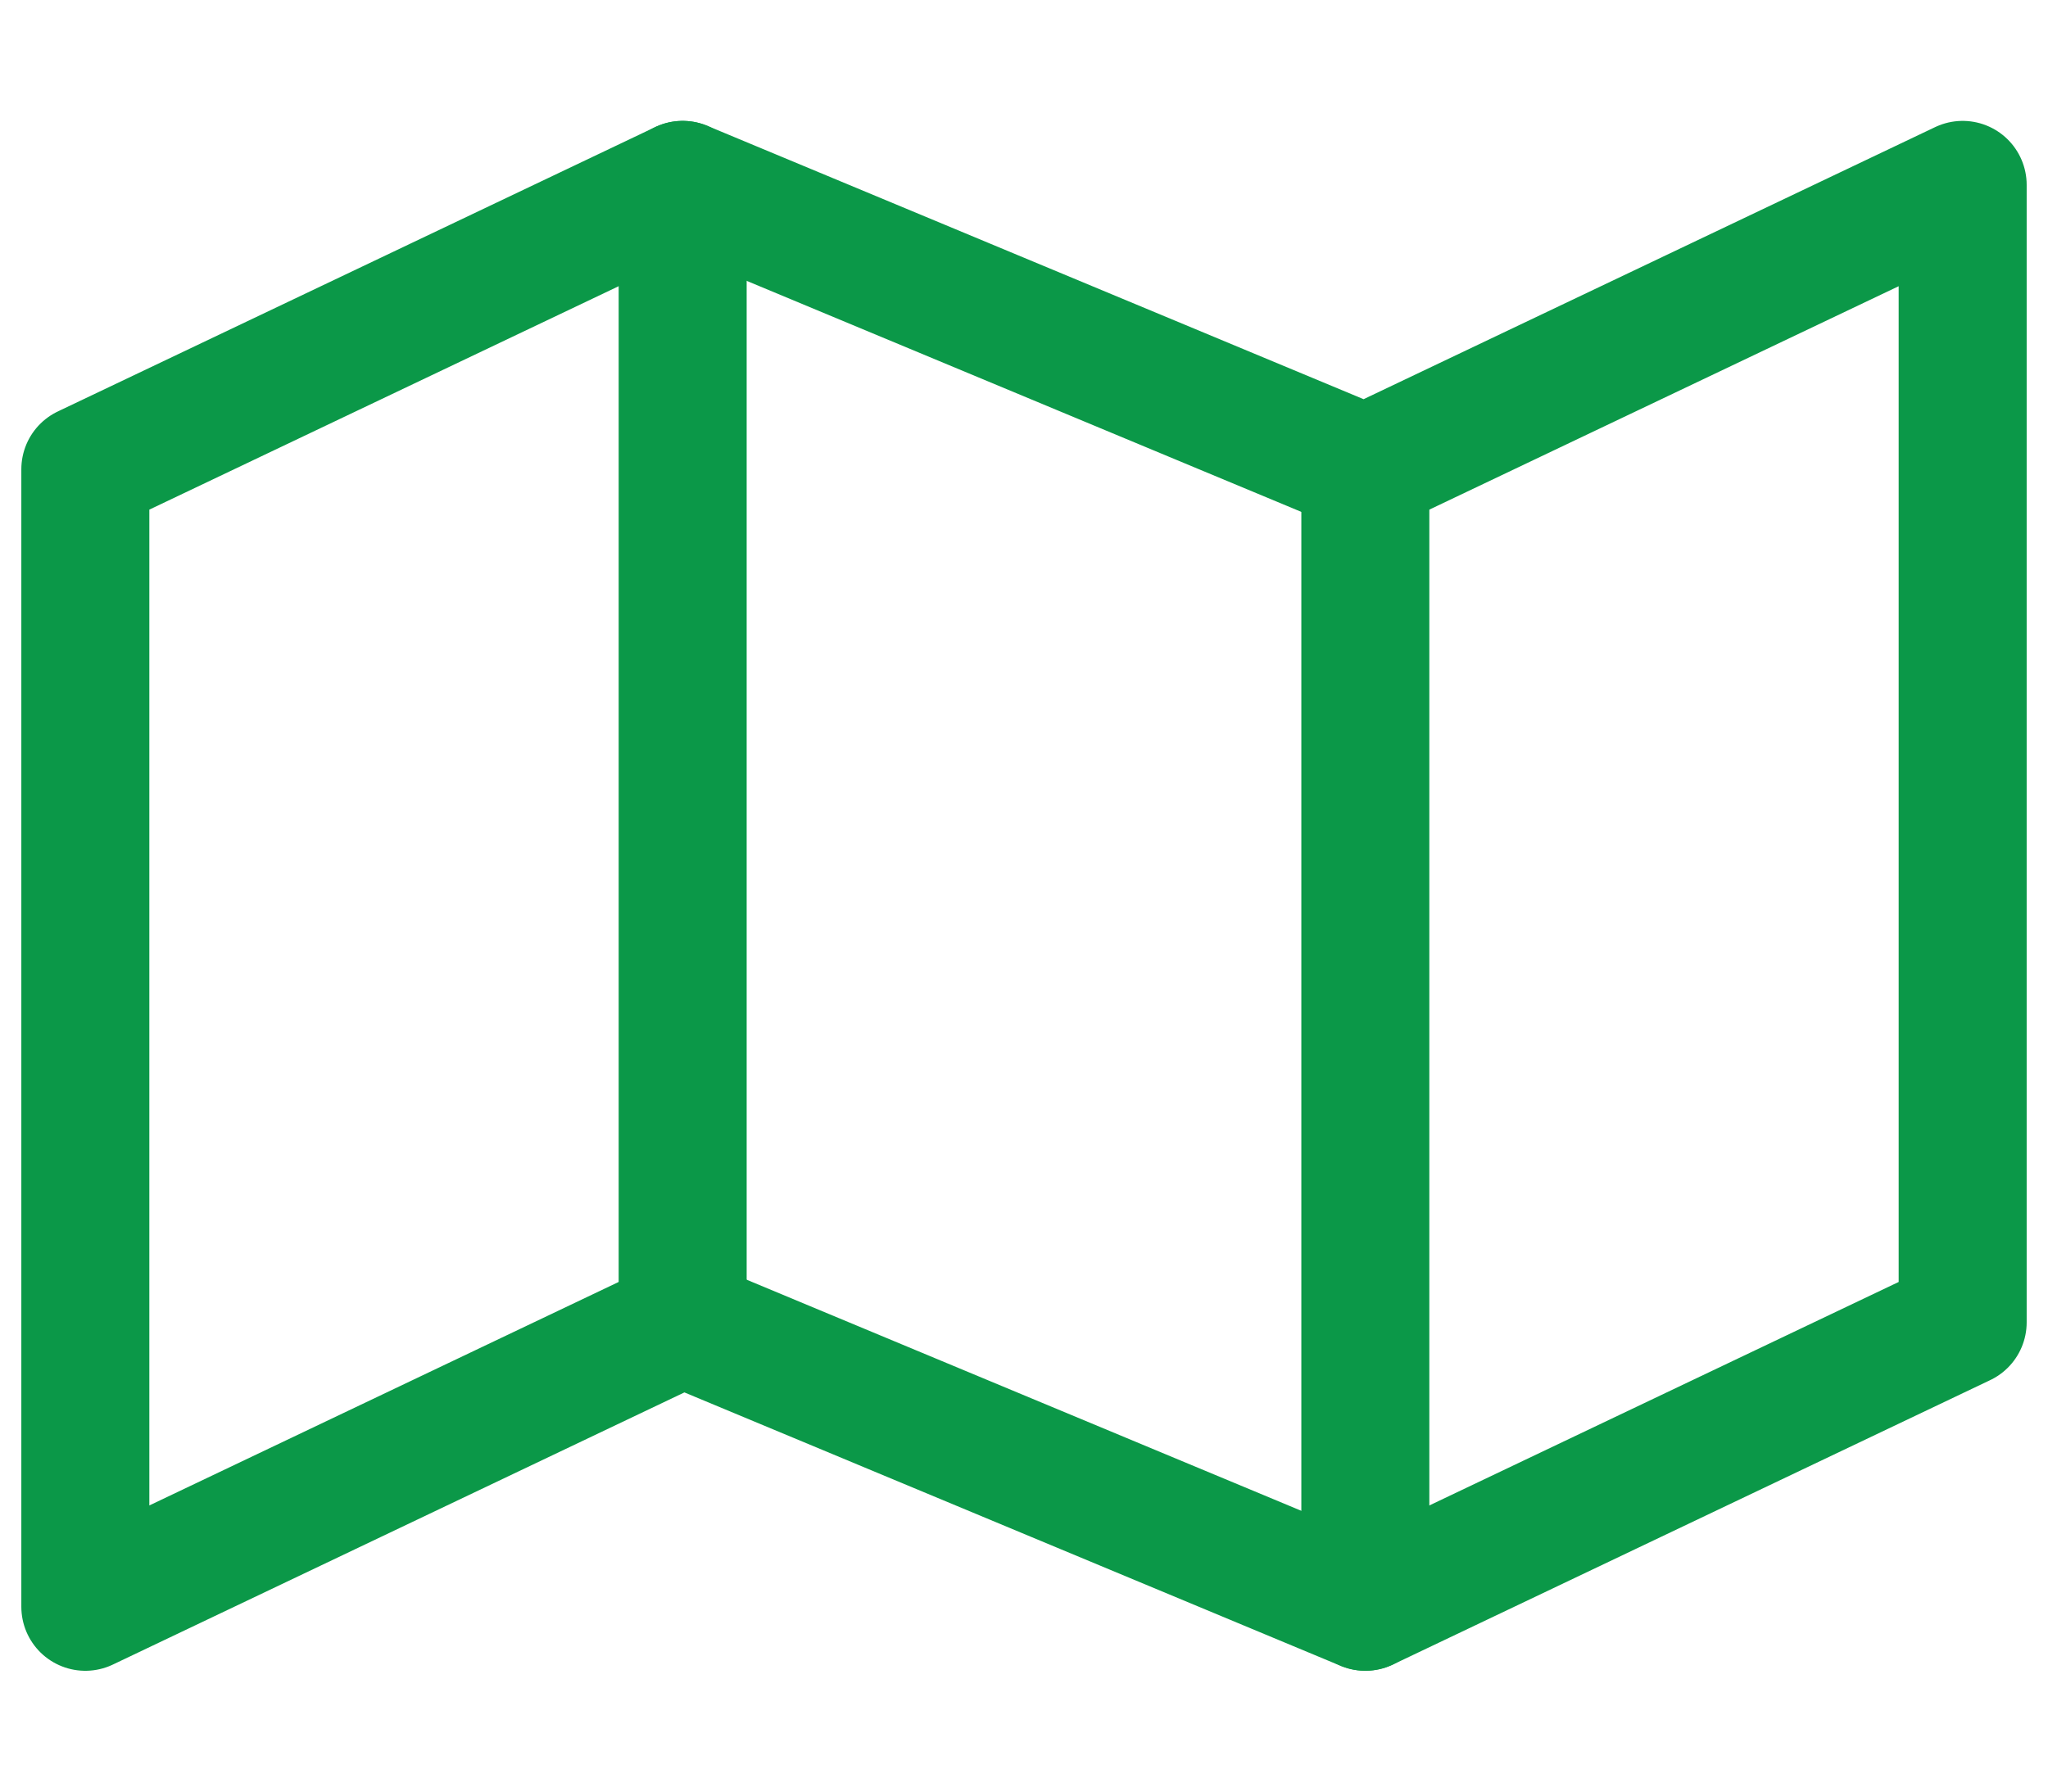
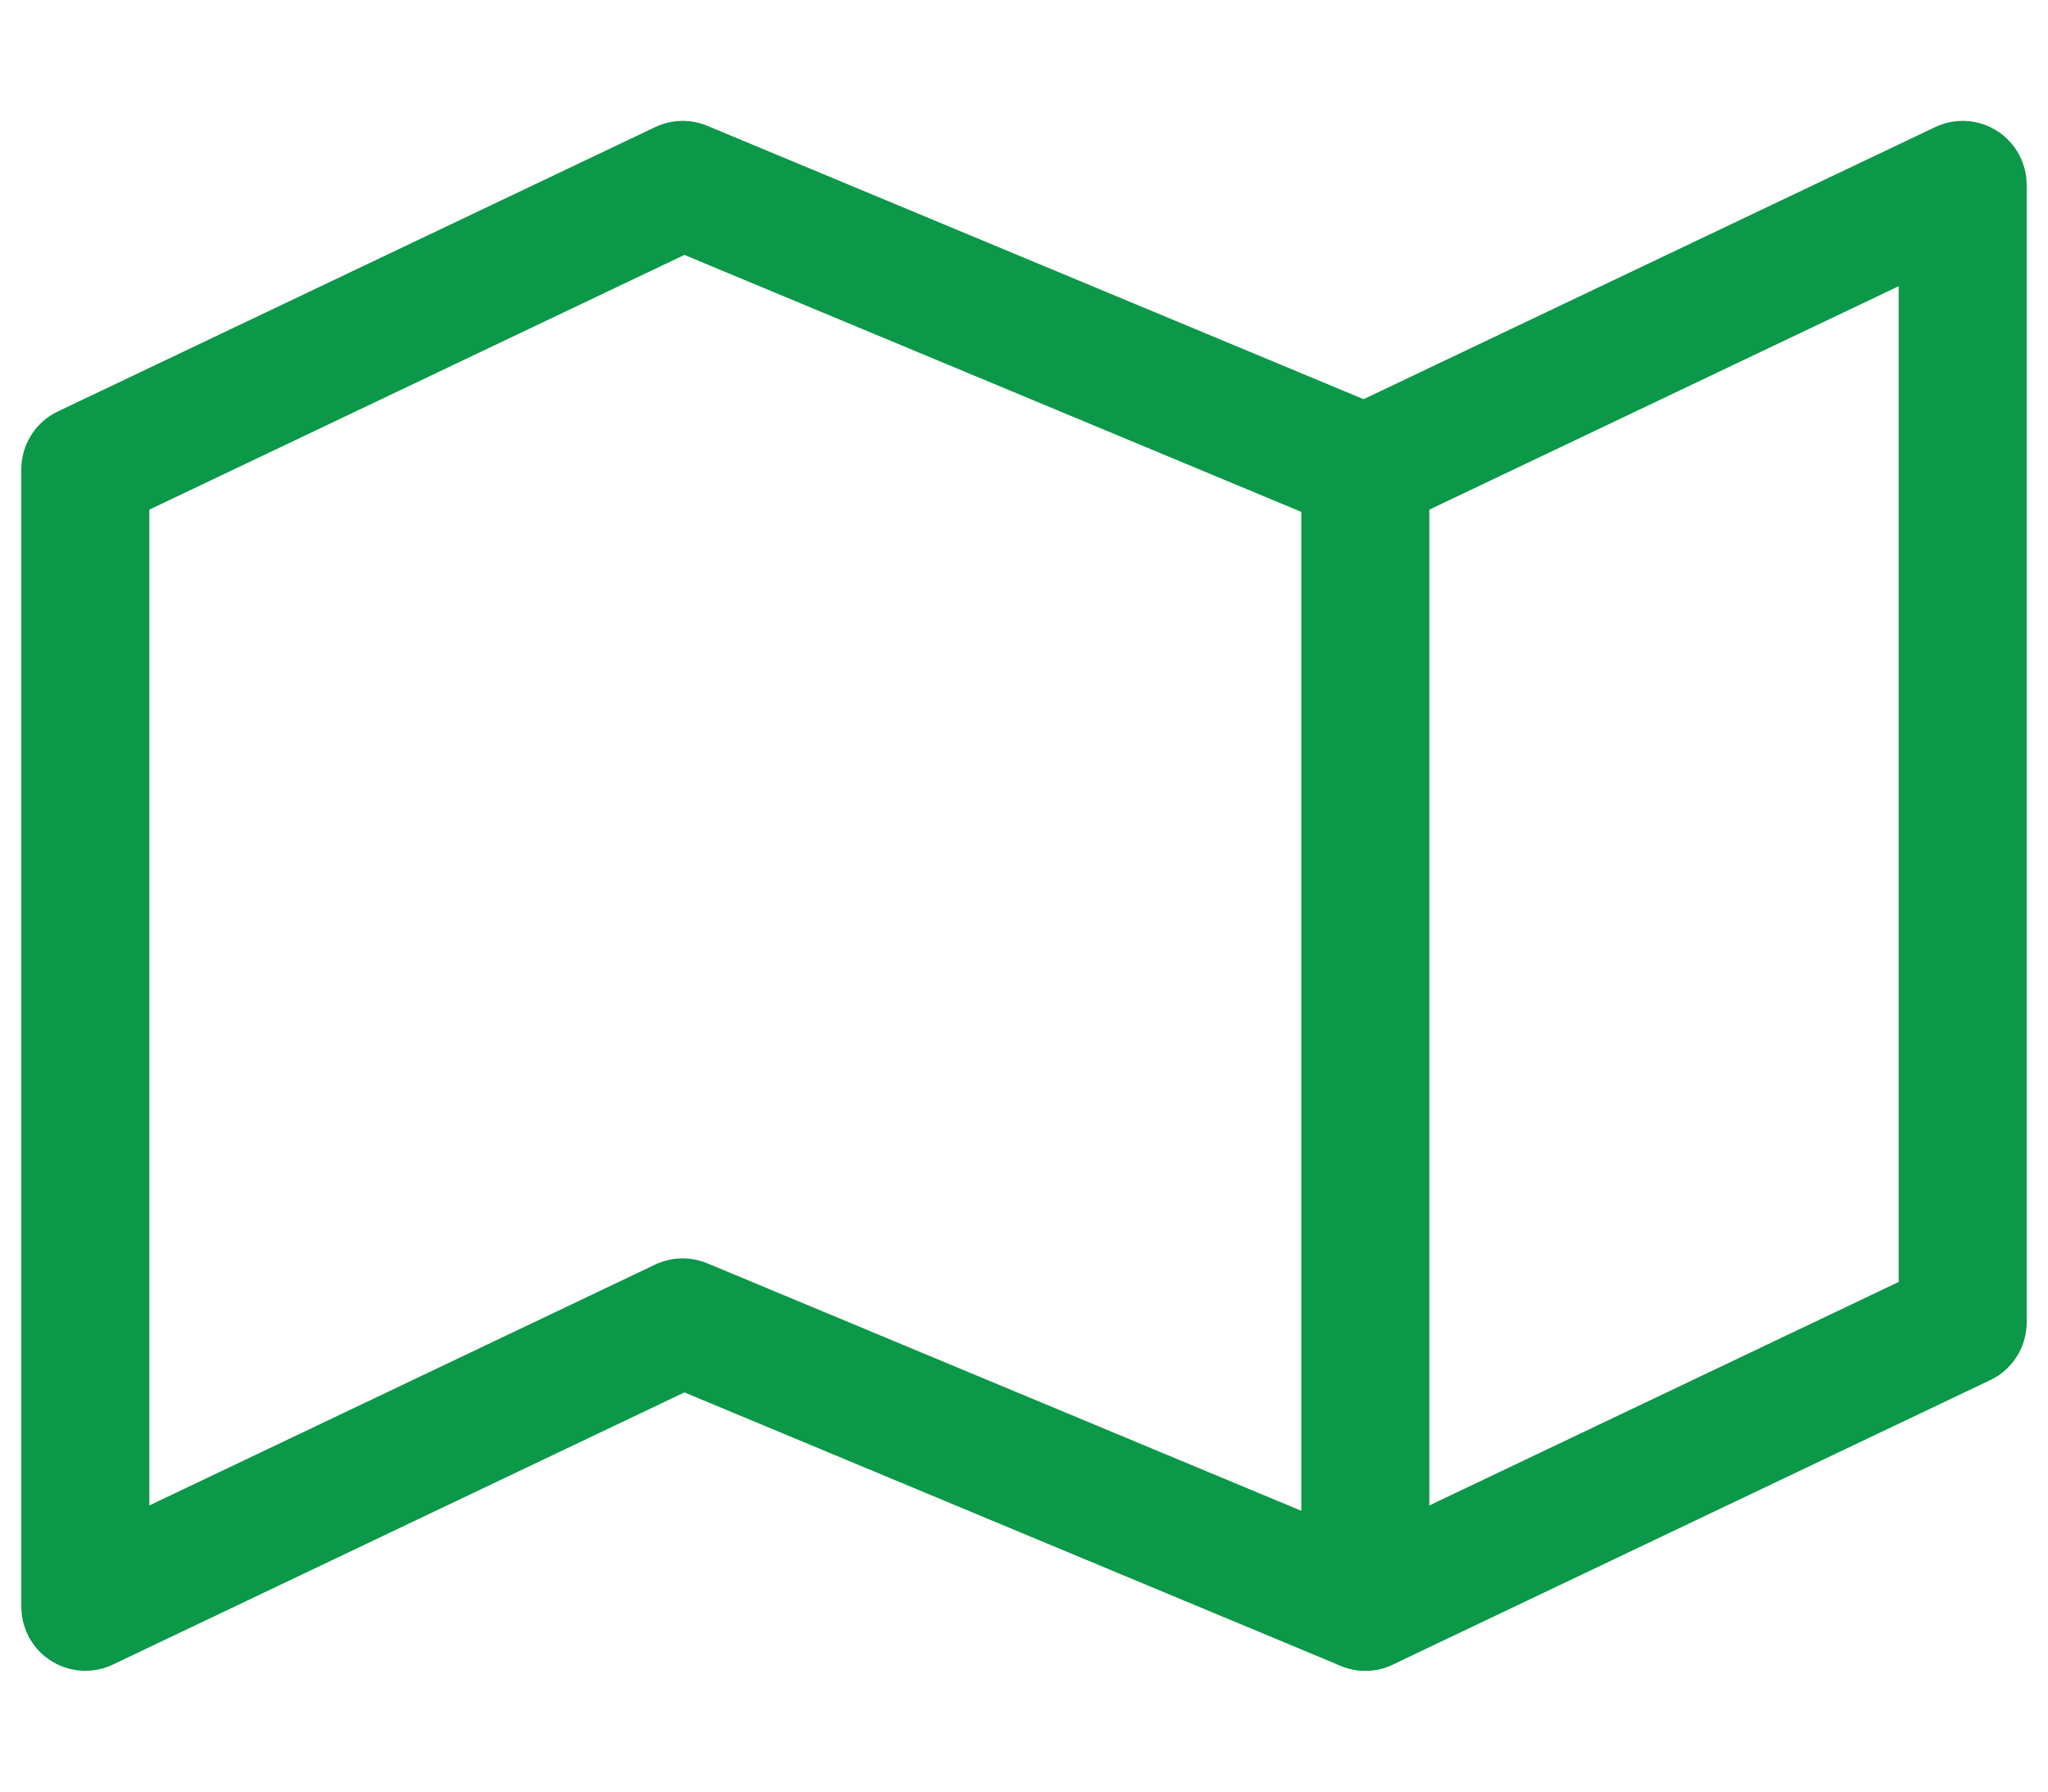
<svg xmlns="http://www.w3.org/2000/svg" width="24" height="21" viewBox="0 0 24 21" fill="none">
  <path d="M1 5.5V18.834L8 15.5L16 18.834L23 15.5V2.167L16 5.5L8 2.167L1 5.5Z" stroke="#0B9848" stroke-width="1.5" stroke-linecap="round" stroke-linejoin="round" />
-   <path d="M8 2.167V15.5" stroke="#0B9848" stroke-width="1.5" stroke-linecap="round" stroke-linejoin="round" />
  <path d="M16 5.5V18.833" stroke="#0B9848" stroke-width="1.5" stroke-linecap="round" stroke-linejoin="round" />
</svg>